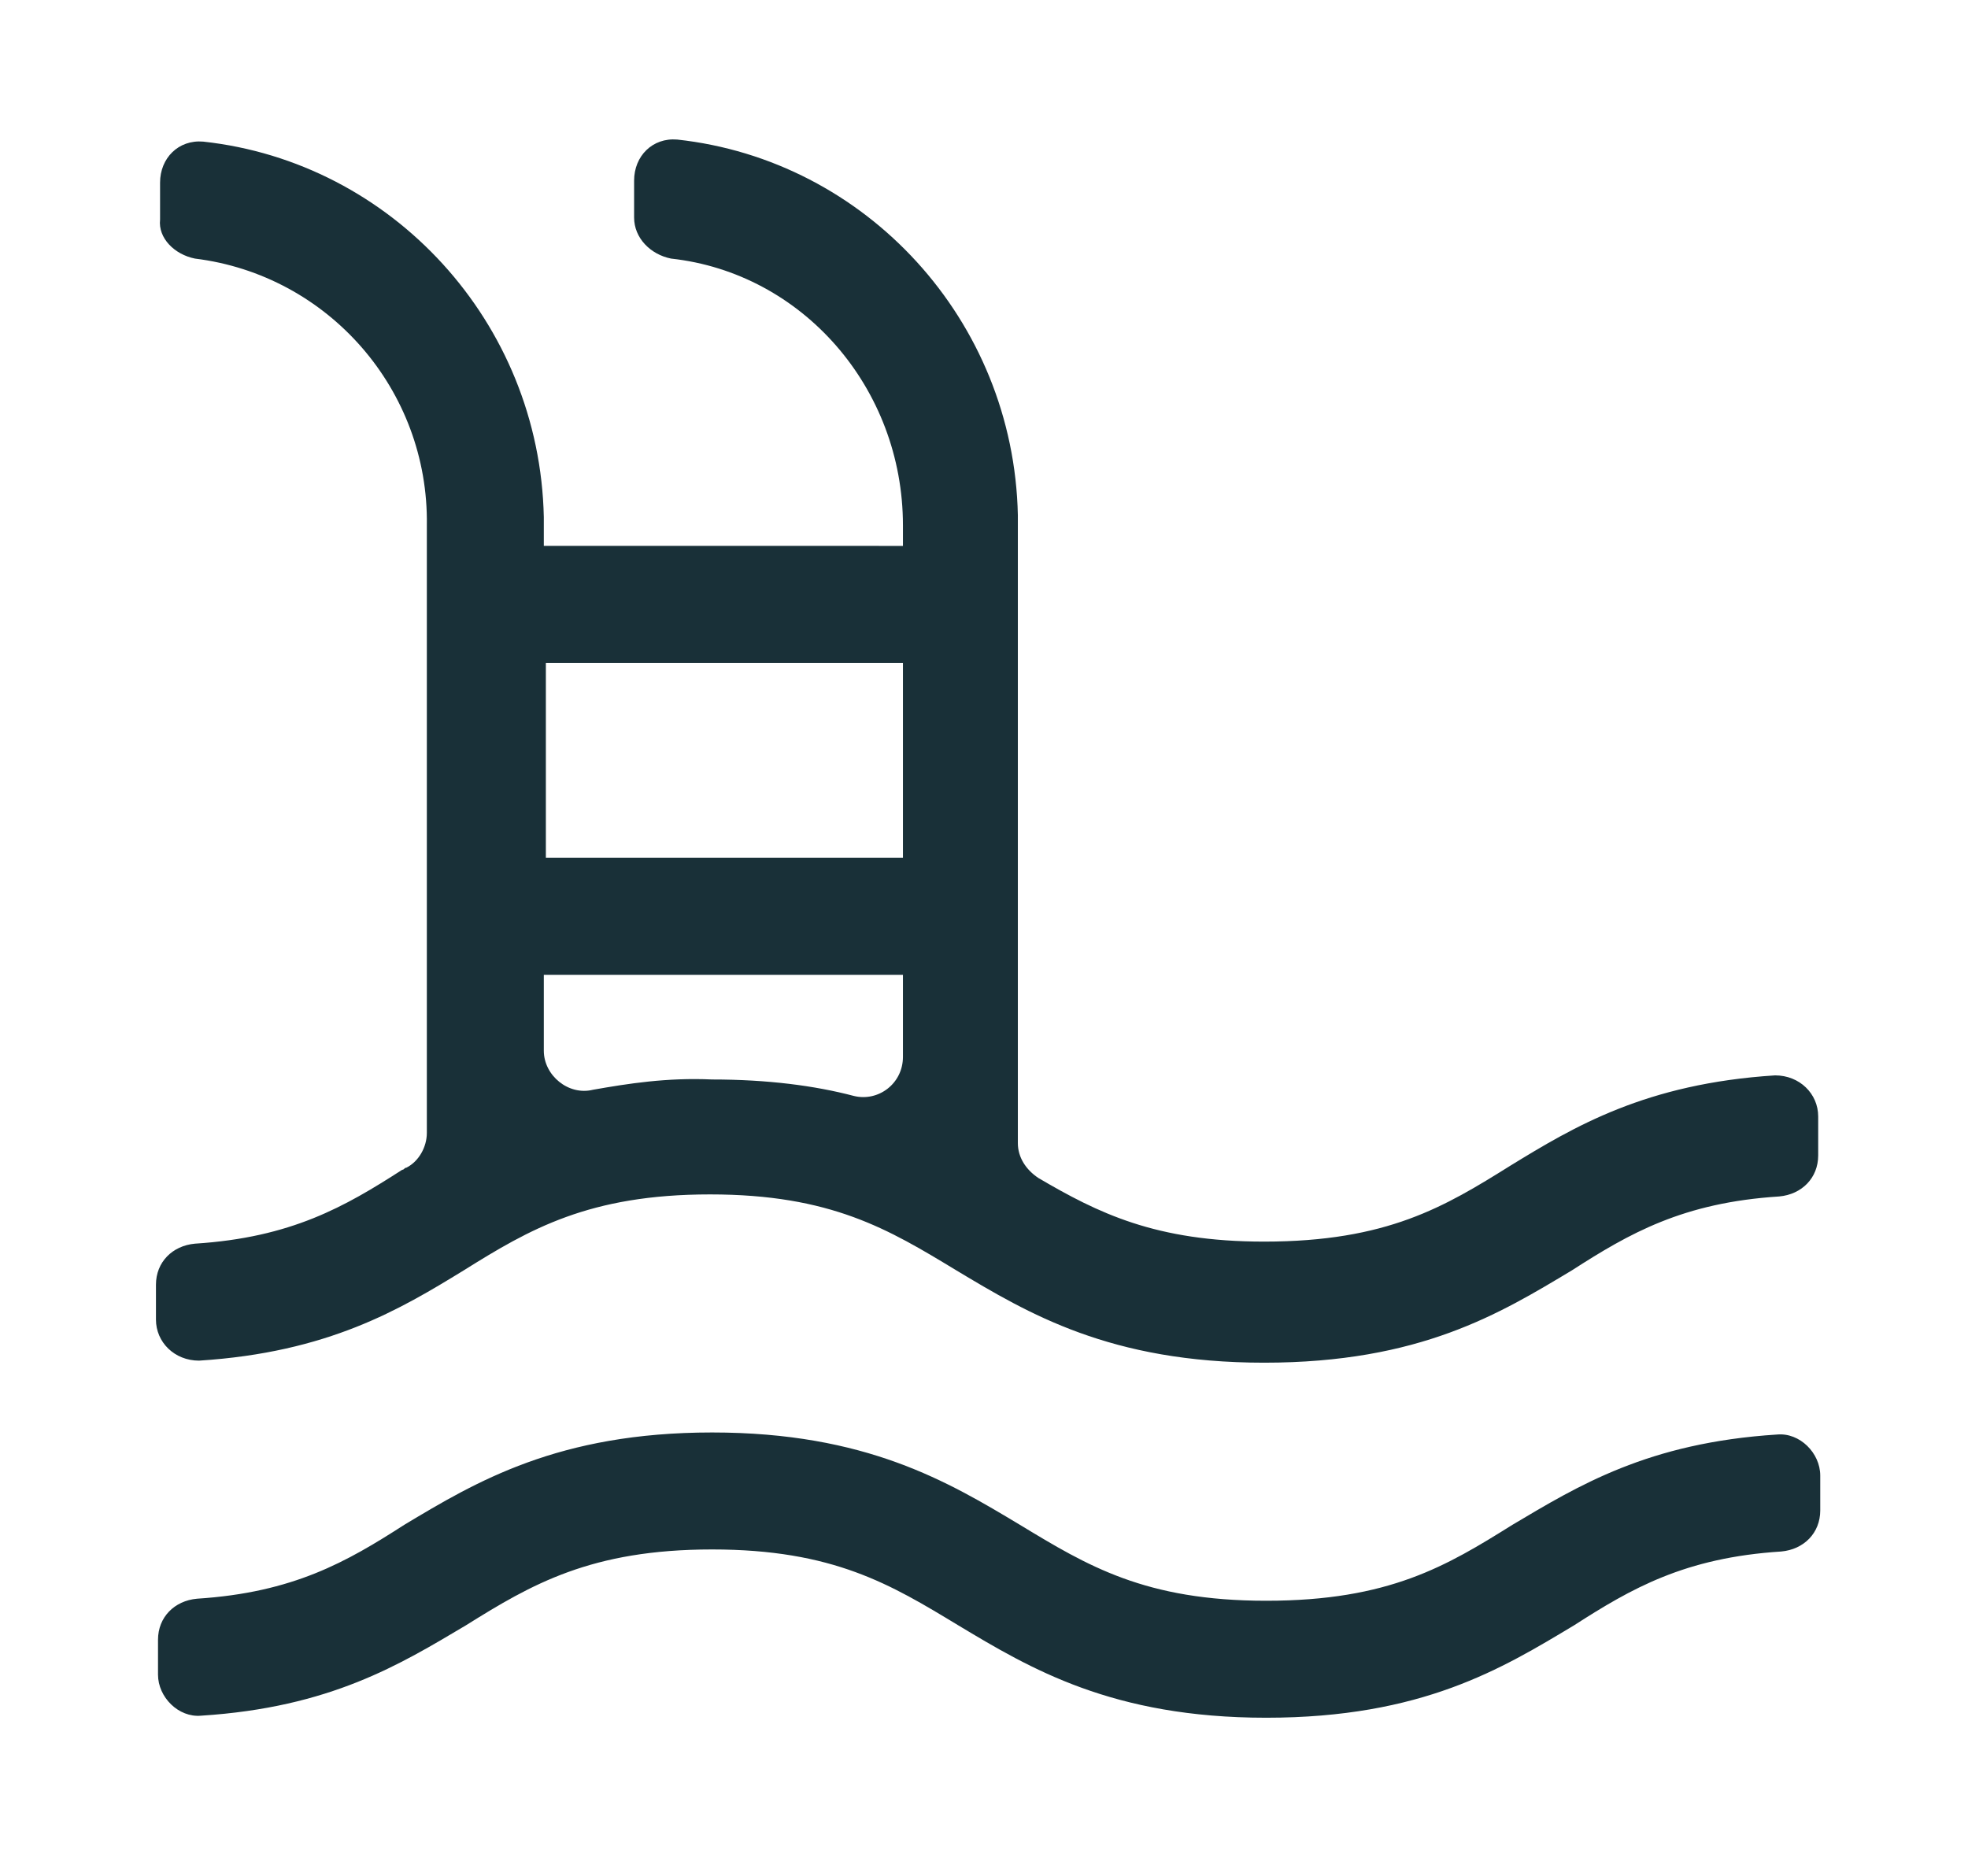
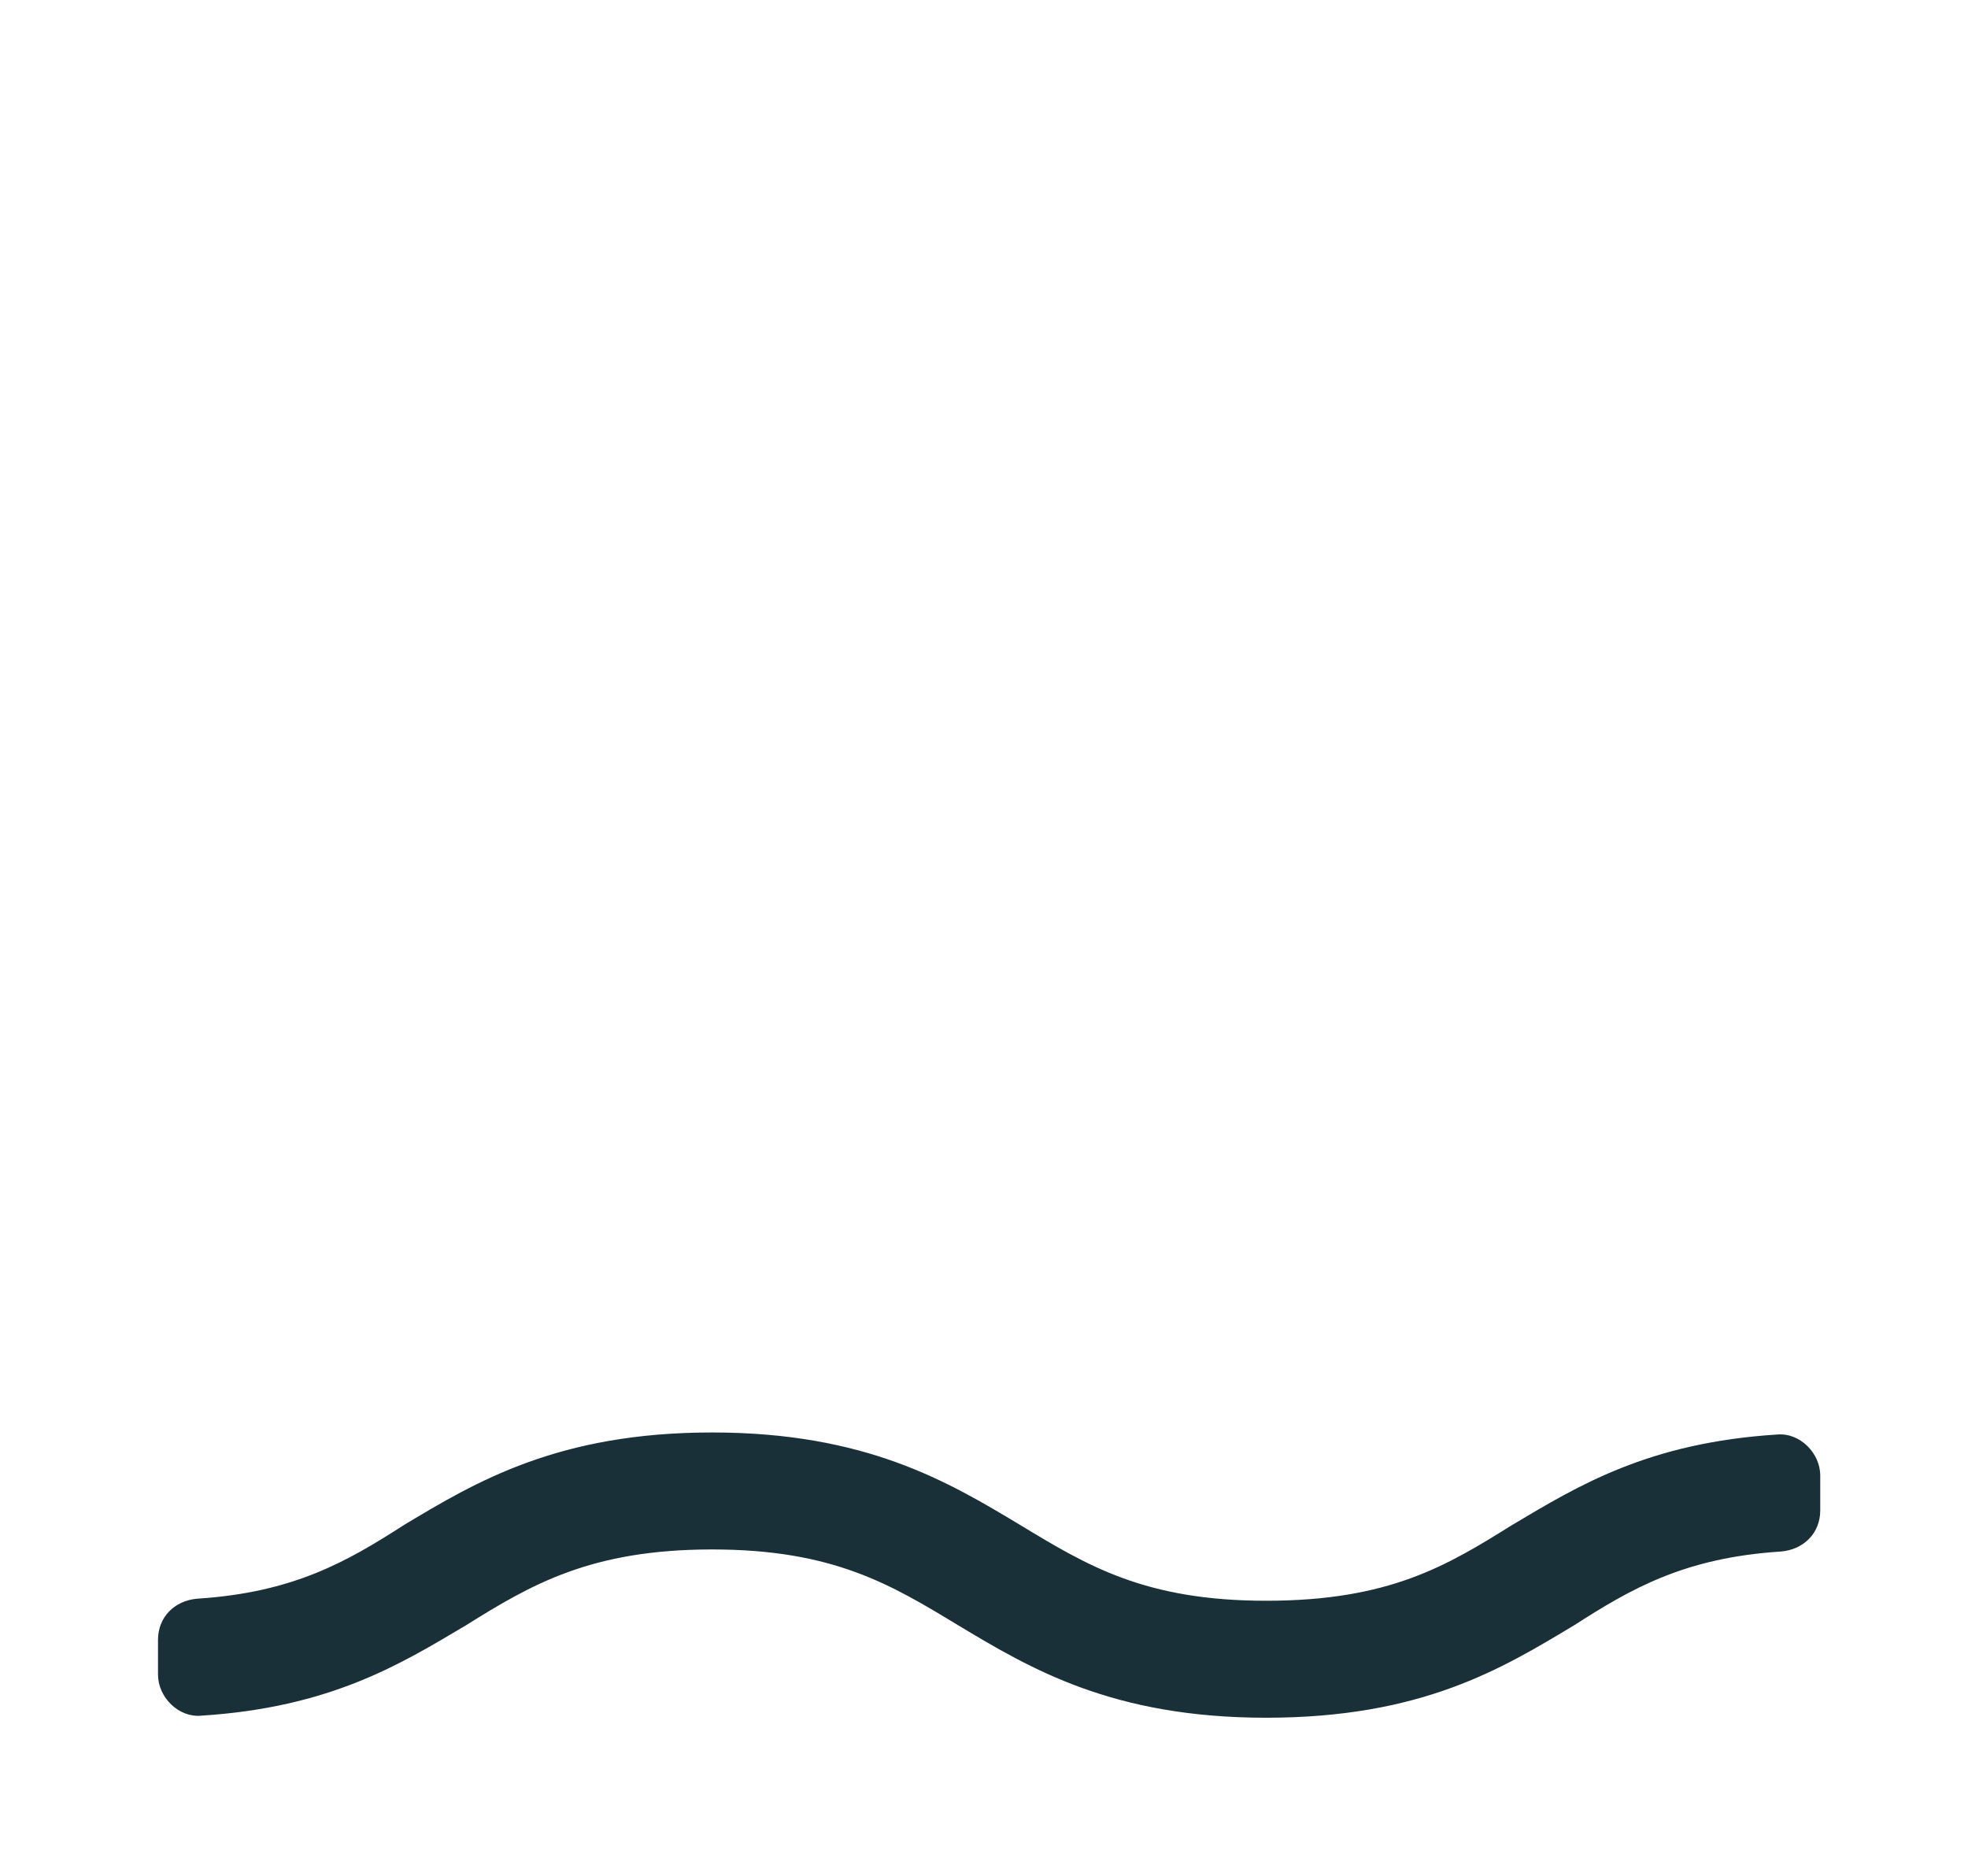
<svg xmlns="http://www.w3.org/2000/svg" version="1.1" id="Layer_1" x="0px" y="0px" viewBox="0 0 95.9 91.4" style="enable-background:new 0 0 95.9 91.4;" xml:space="preserve">
  <style type="text/css">
	.st0{fill:#193038;}
</style>
  <g>
    <path class="st0" d="M19.7,74.3c-2.8,1.8-5.4,3.3-10.1,3.6c-1.1,0.1-1.9,0.9-1.9,2v1.7c0,1.1,1,2.1,2.1,2c6.3-0.4,9.7-2.5,12.9-4.4   c3.2-2,6.1-3.7,12-3.7s8.7,1.7,12,3.7c3.5,2.1,7.5,4.5,15,4.5c7.6,0,11.5-2.4,15-4.5c2.8-1.8,5.4-3.3,10.1-3.6   c1.1-0.1,1.9-0.9,1.9-2v-1.7c0-1.1-1-2.1-2.1-2c-6.3,0.4-9.7,2.5-12.9,4.4c-3.2,2-6,3.7-12,3.7c-5.9,0-8.7-1.7-12-3.7   c-3.5-2.1-7.5-4.5-15-4.5S23.2,72.2,19.7,74.3z" />
-     <path class="st0" d="M9.5,12.6c6.5,0.8,11.4,6.4,11.3,13v29.6c0,0.7-0.4,1.4-1,1.7c-0.1,0-0.1,0.1-0.2,0.1   c-2.8,1.8-5.4,3.3-10.1,3.6c-1.1,0.1-1.9,0.9-1.9,2v1.7c0,1.1,0.9,2,2.1,2c6.3-0.4,9.8-2.5,12.9-4.4c3.2-2,6.1-3.7,12-3.7   s8.7,1.7,12,3.7c3.5,2.1,7.5,4.5,15,4.5c7.6,0,11.5-2.4,15-4.5c2.8-1.8,5.4-3.3,10.1-3.6c1.1-0.1,1.9-0.9,1.9-2v-1.9   c0-1.1-0.9-2-2.1-2c-6.3,0.4-9.8,2.5-12.9,4.4c-3.2,2-6,3.7-12,3.7c-5.3,0-8.1-1.4-11-3.1c-0.6-0.4-1-1-1-1.7V25.1l0,0   C49.4,15.6,42.2,7.8,33,6.8c-1.2-0.1-2.1,0.8-2.1,2v1.8c0,1,0.8,1.8,1.8,2c6.4,0.7,11.3,6.3,11.3,13v1H26.5v-1.4l0,0   C26.3,15.7,19.1,7.9,9.9,6.9c-1.2-0.1-2.1,0.8-2.1,2v1.8C7.7,11.6,8.5,12.4,9.5,12.6z M44,32.3v9.5H26.6v-9.5H44z M28.9,53.1   c-1.2,0.3-2.4-0.7-2.4-1.9v-3.7H44v4c0,1.3-1.2,2.2-2.4,1.9c-1.9-0.5-4.2-0.8-6.9-0.8C32.5,52.5,30.6,52.8,28.9,53.1z" />
  </g>
</svg>